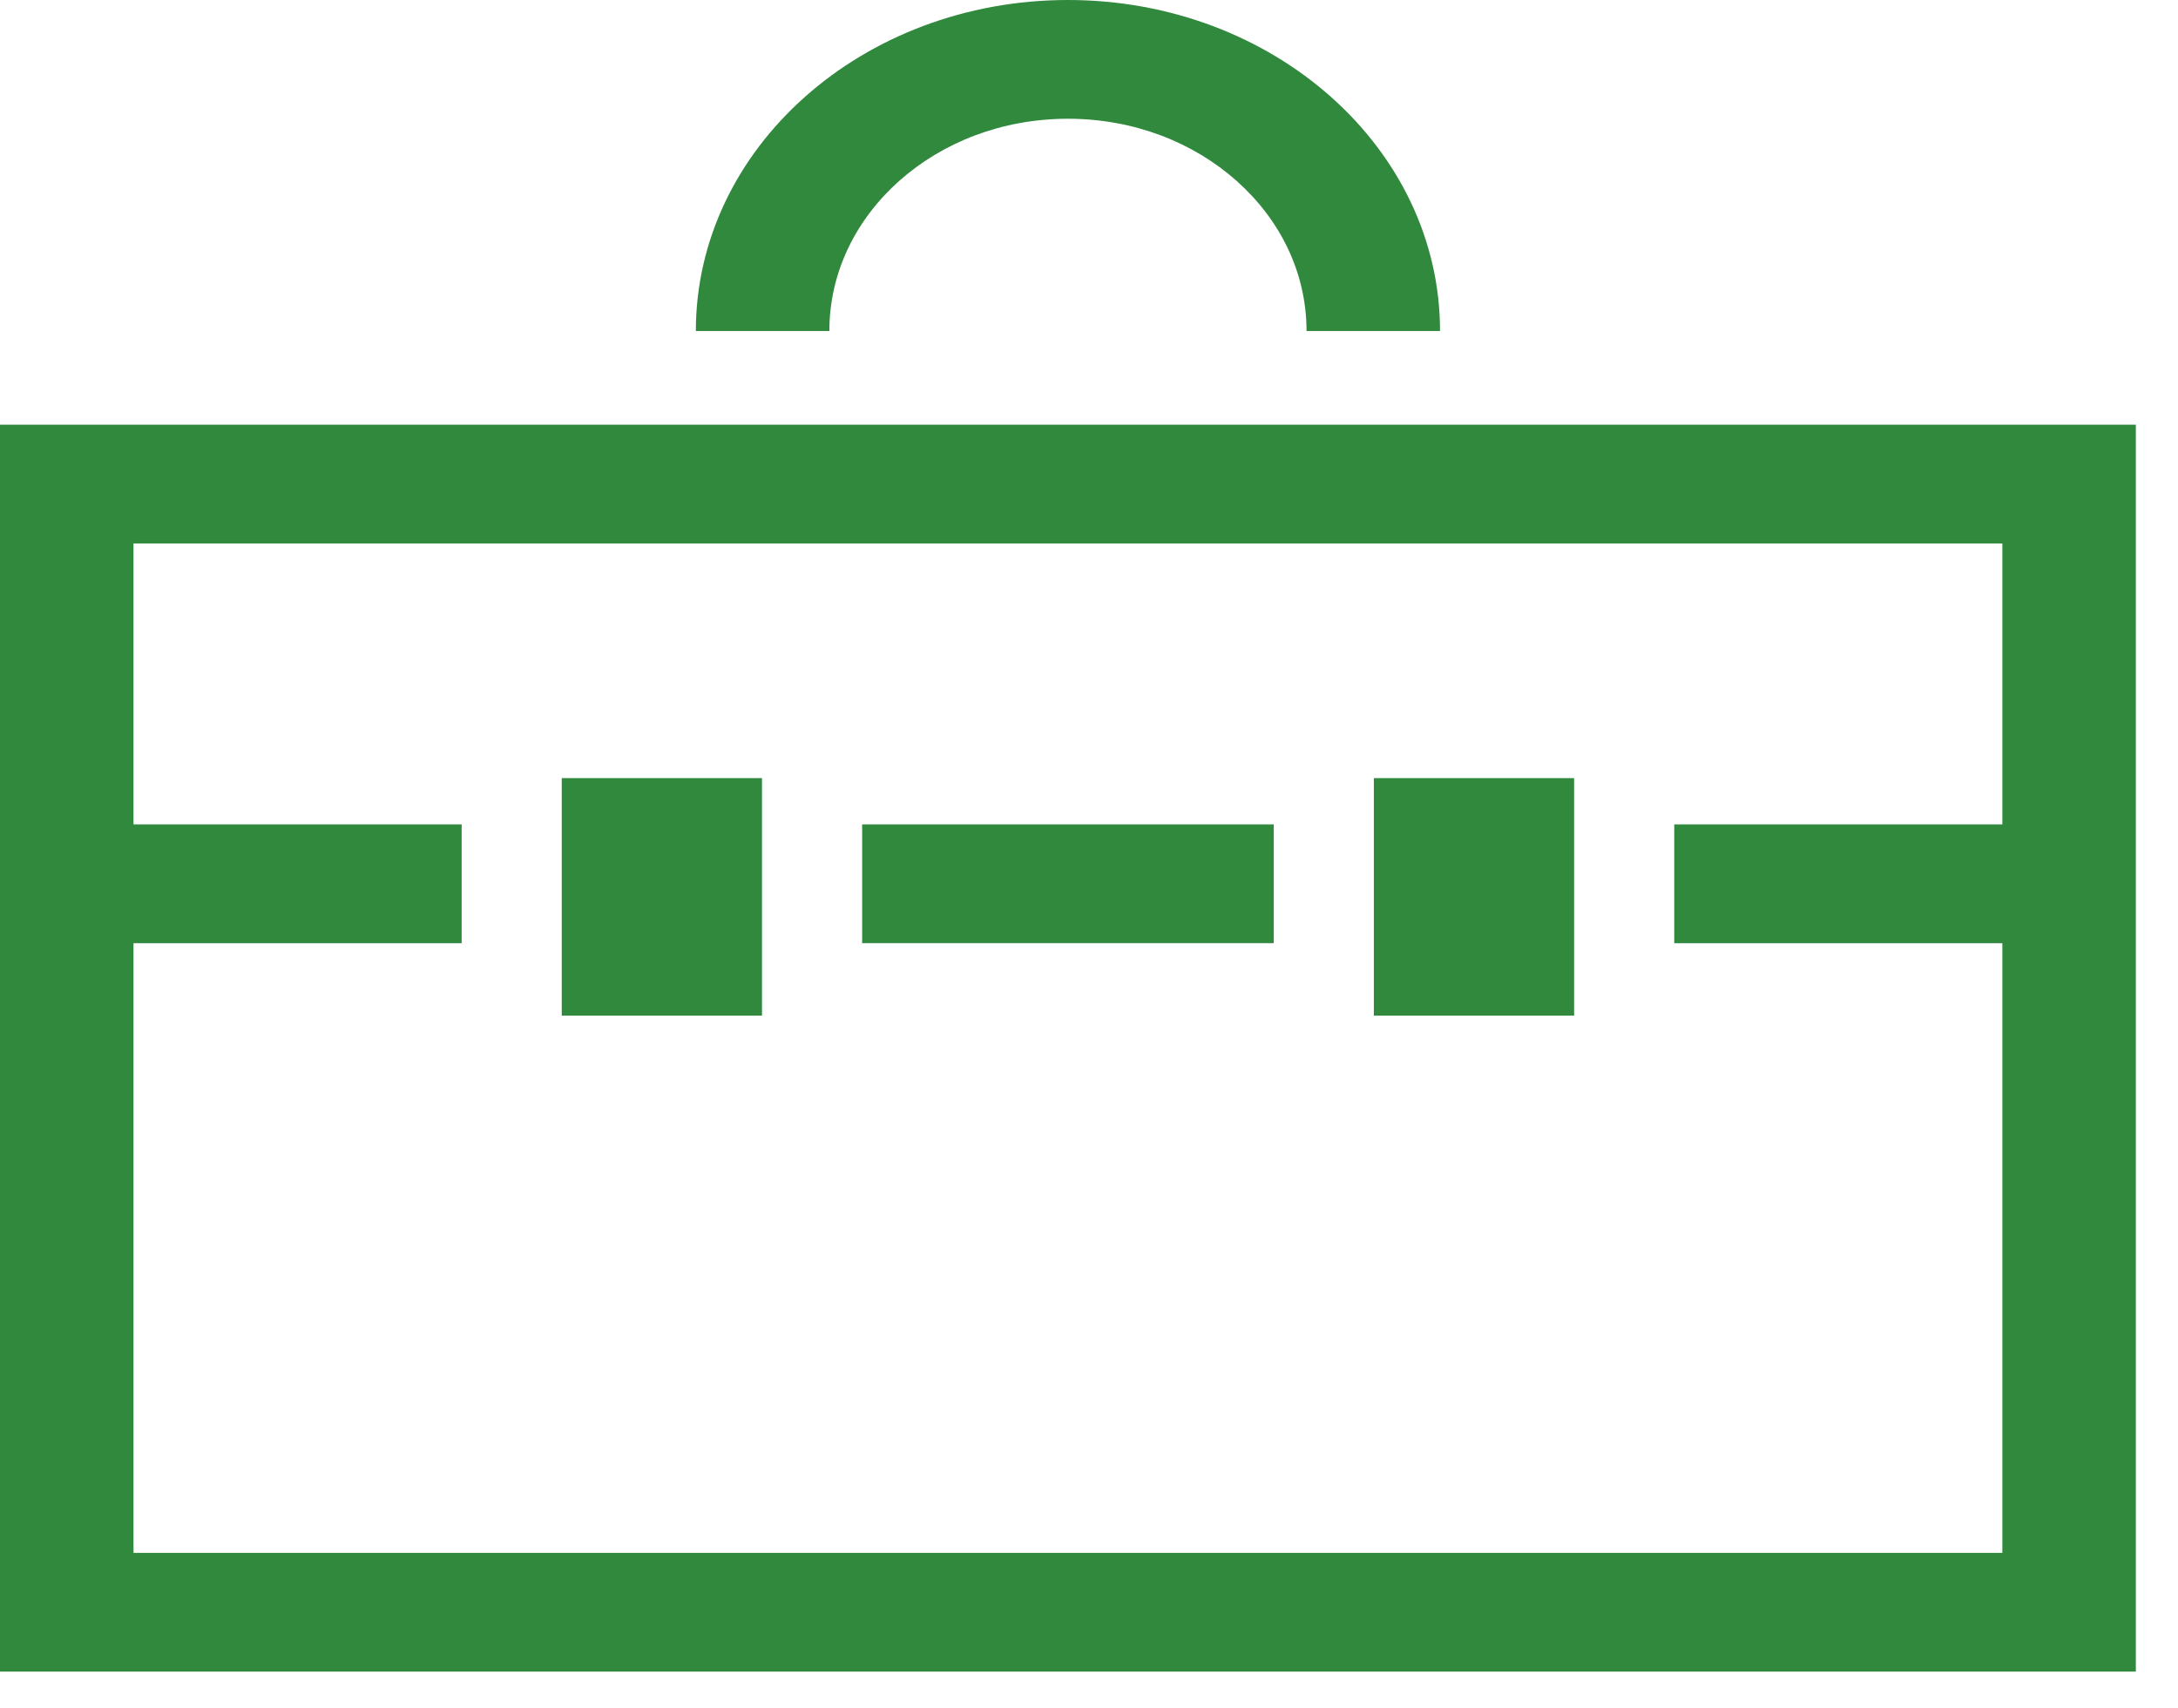
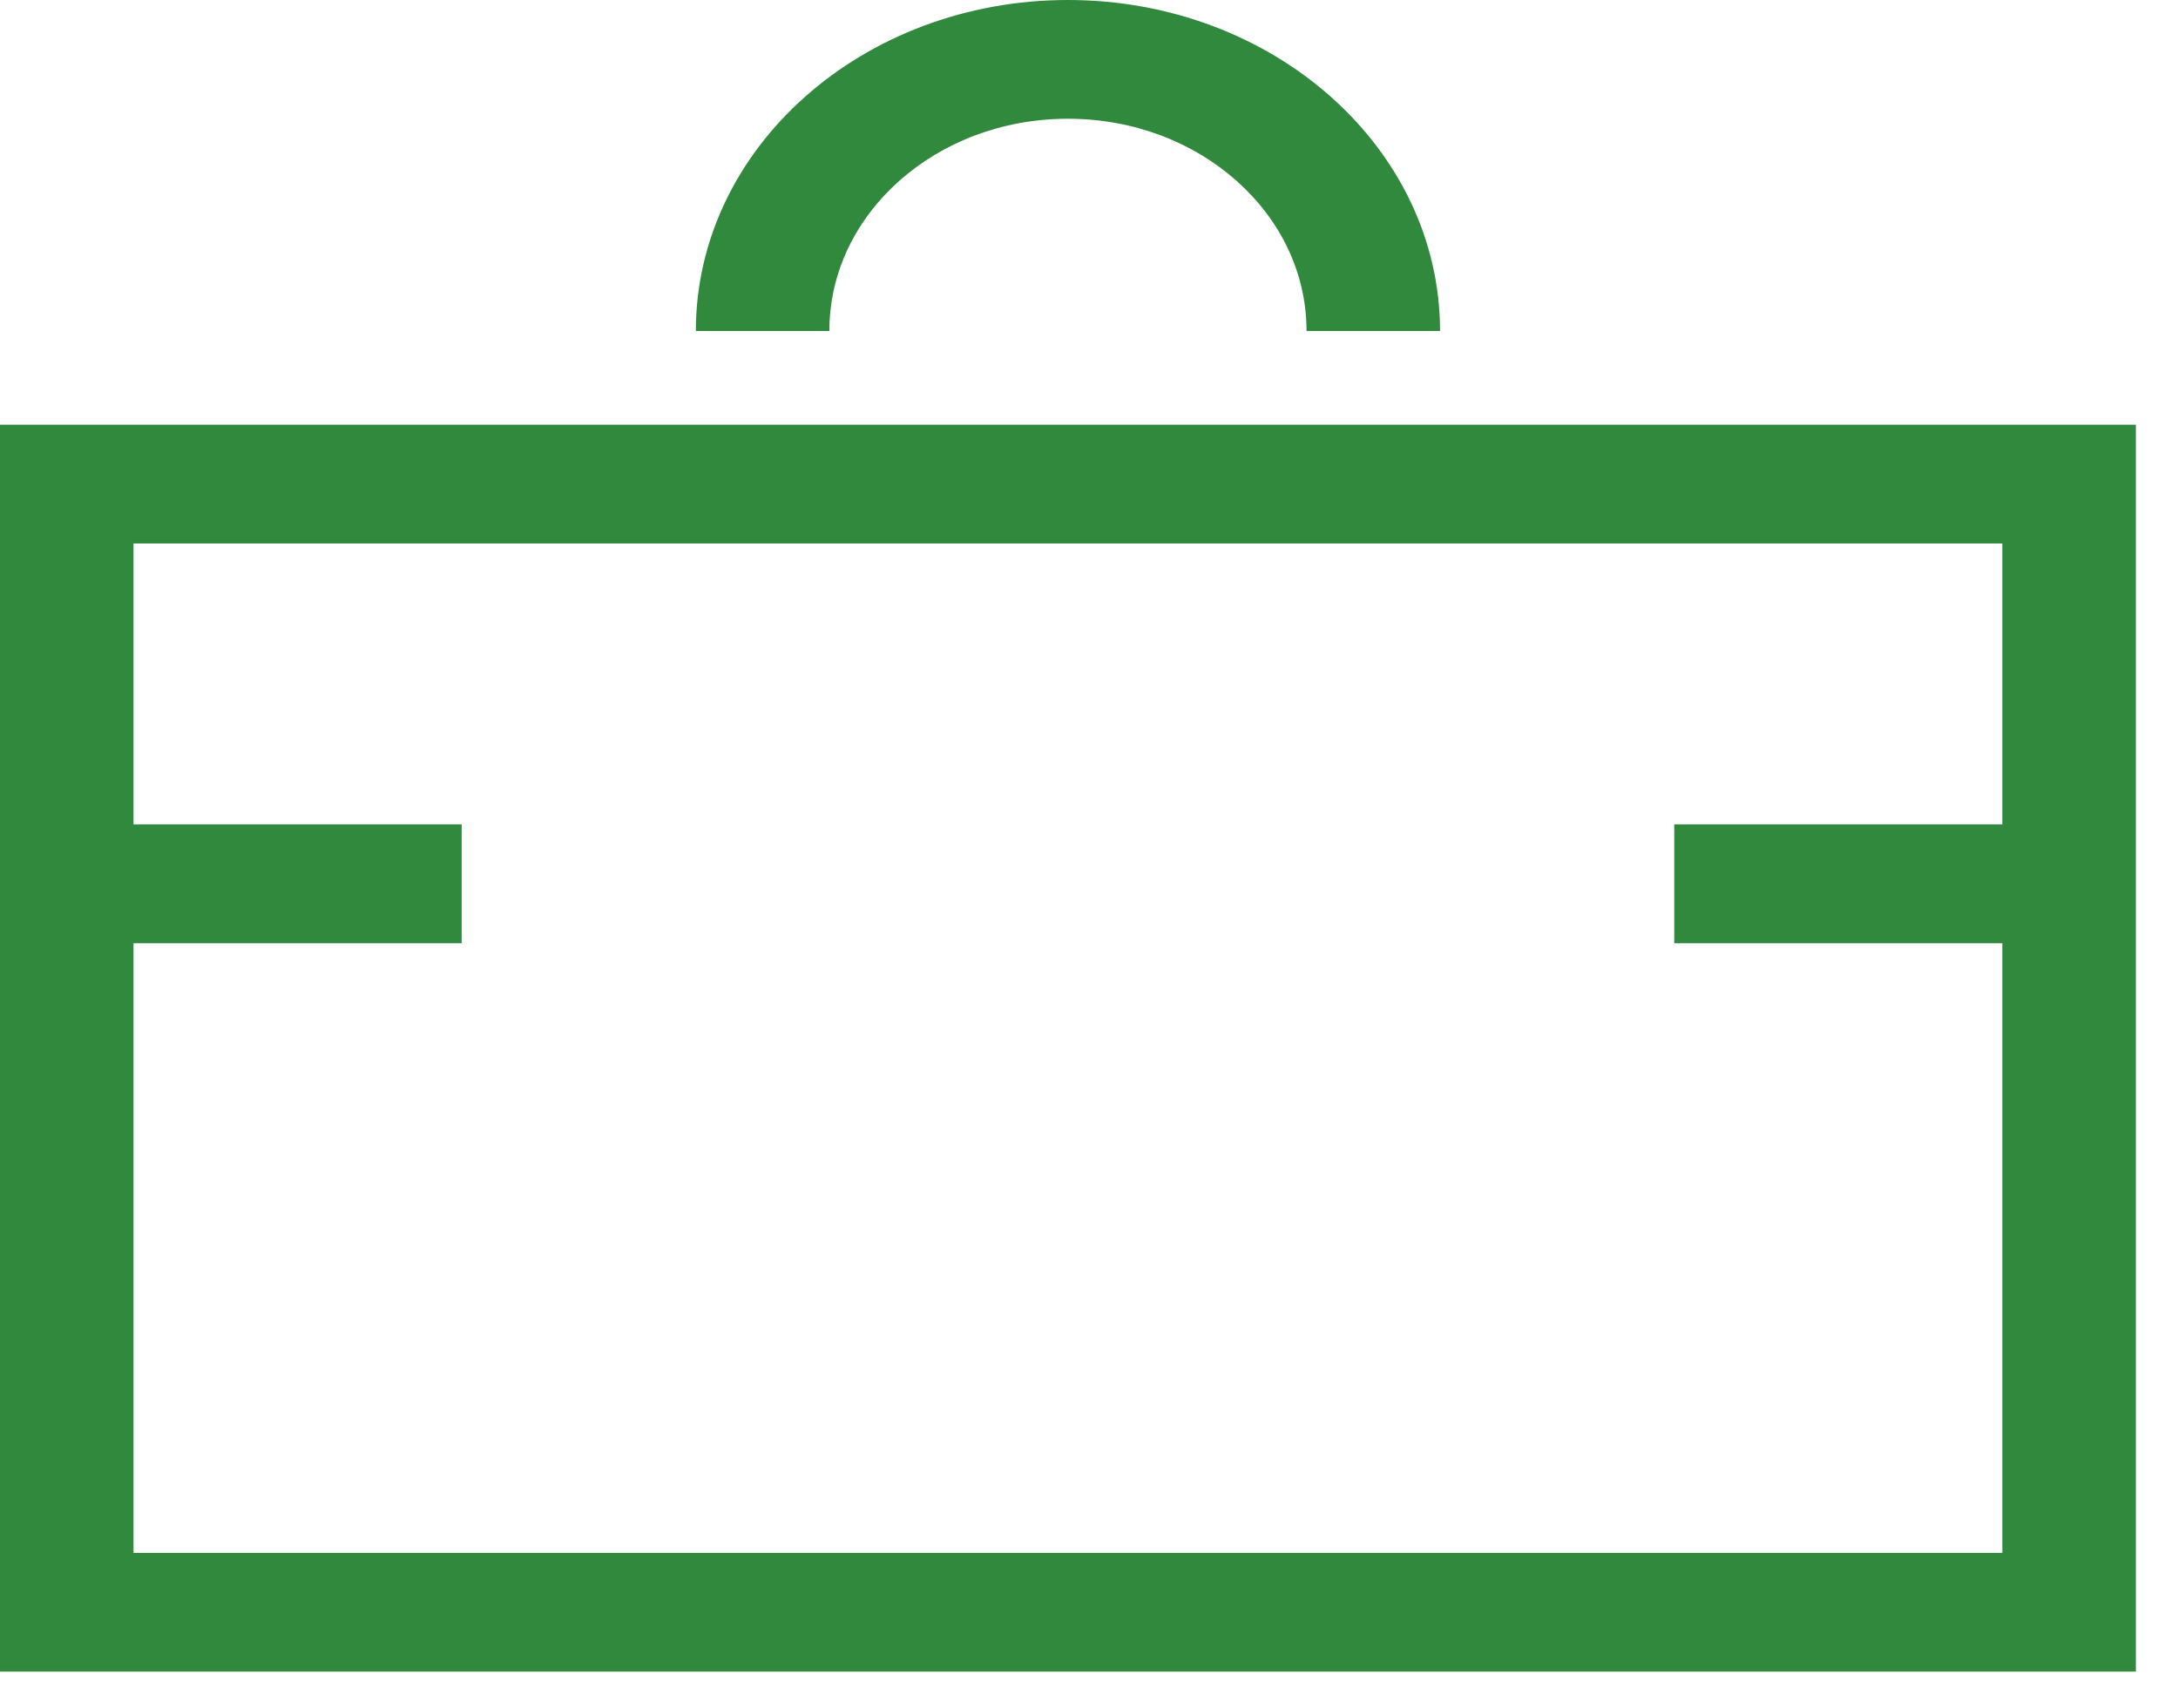
<svg xmlns="http://www.w3.org/2000/svg" width="51" height="40" viewBox="0 0 51 40" fill="none">
  <path d="M0 9.947V39.152H50.013V9.947H0ZM46.887 19.309H39.204V22.091H46.887V36.371H3.126V22.091H10.81V19.309H3.126V12.729H46.887V19.309Z" fill="#30893D" />
  <path d="M21.056 4.237C22.072 3.335 23.459 2.782 25.007 2.781C26.555 2.782 27.942 3.335 28.957 4.237C29.971 5.141 30.593 6.375 30.594 7.753H33.72C33.719 3.47 29.819 0.001 25.007 0C20.195 0.001 16.295 3.47 16.294 7.753H19.42C19.421 6.375 20.043 5.141 21.056 4.237Z" fill="#30893D" />
-   <path d="M36.859 18.225H32.17V23.788H36.859V18.225Z" fill="#30893D" />
-   <path d="M29.826 19.309H20.188V22.09H29.826V19.309Z" fill="#30893D" />
-   <path d="M17.843 18.225H13.154V23.788H17.843V18.225Z" fill="#30893D" />
</svg>